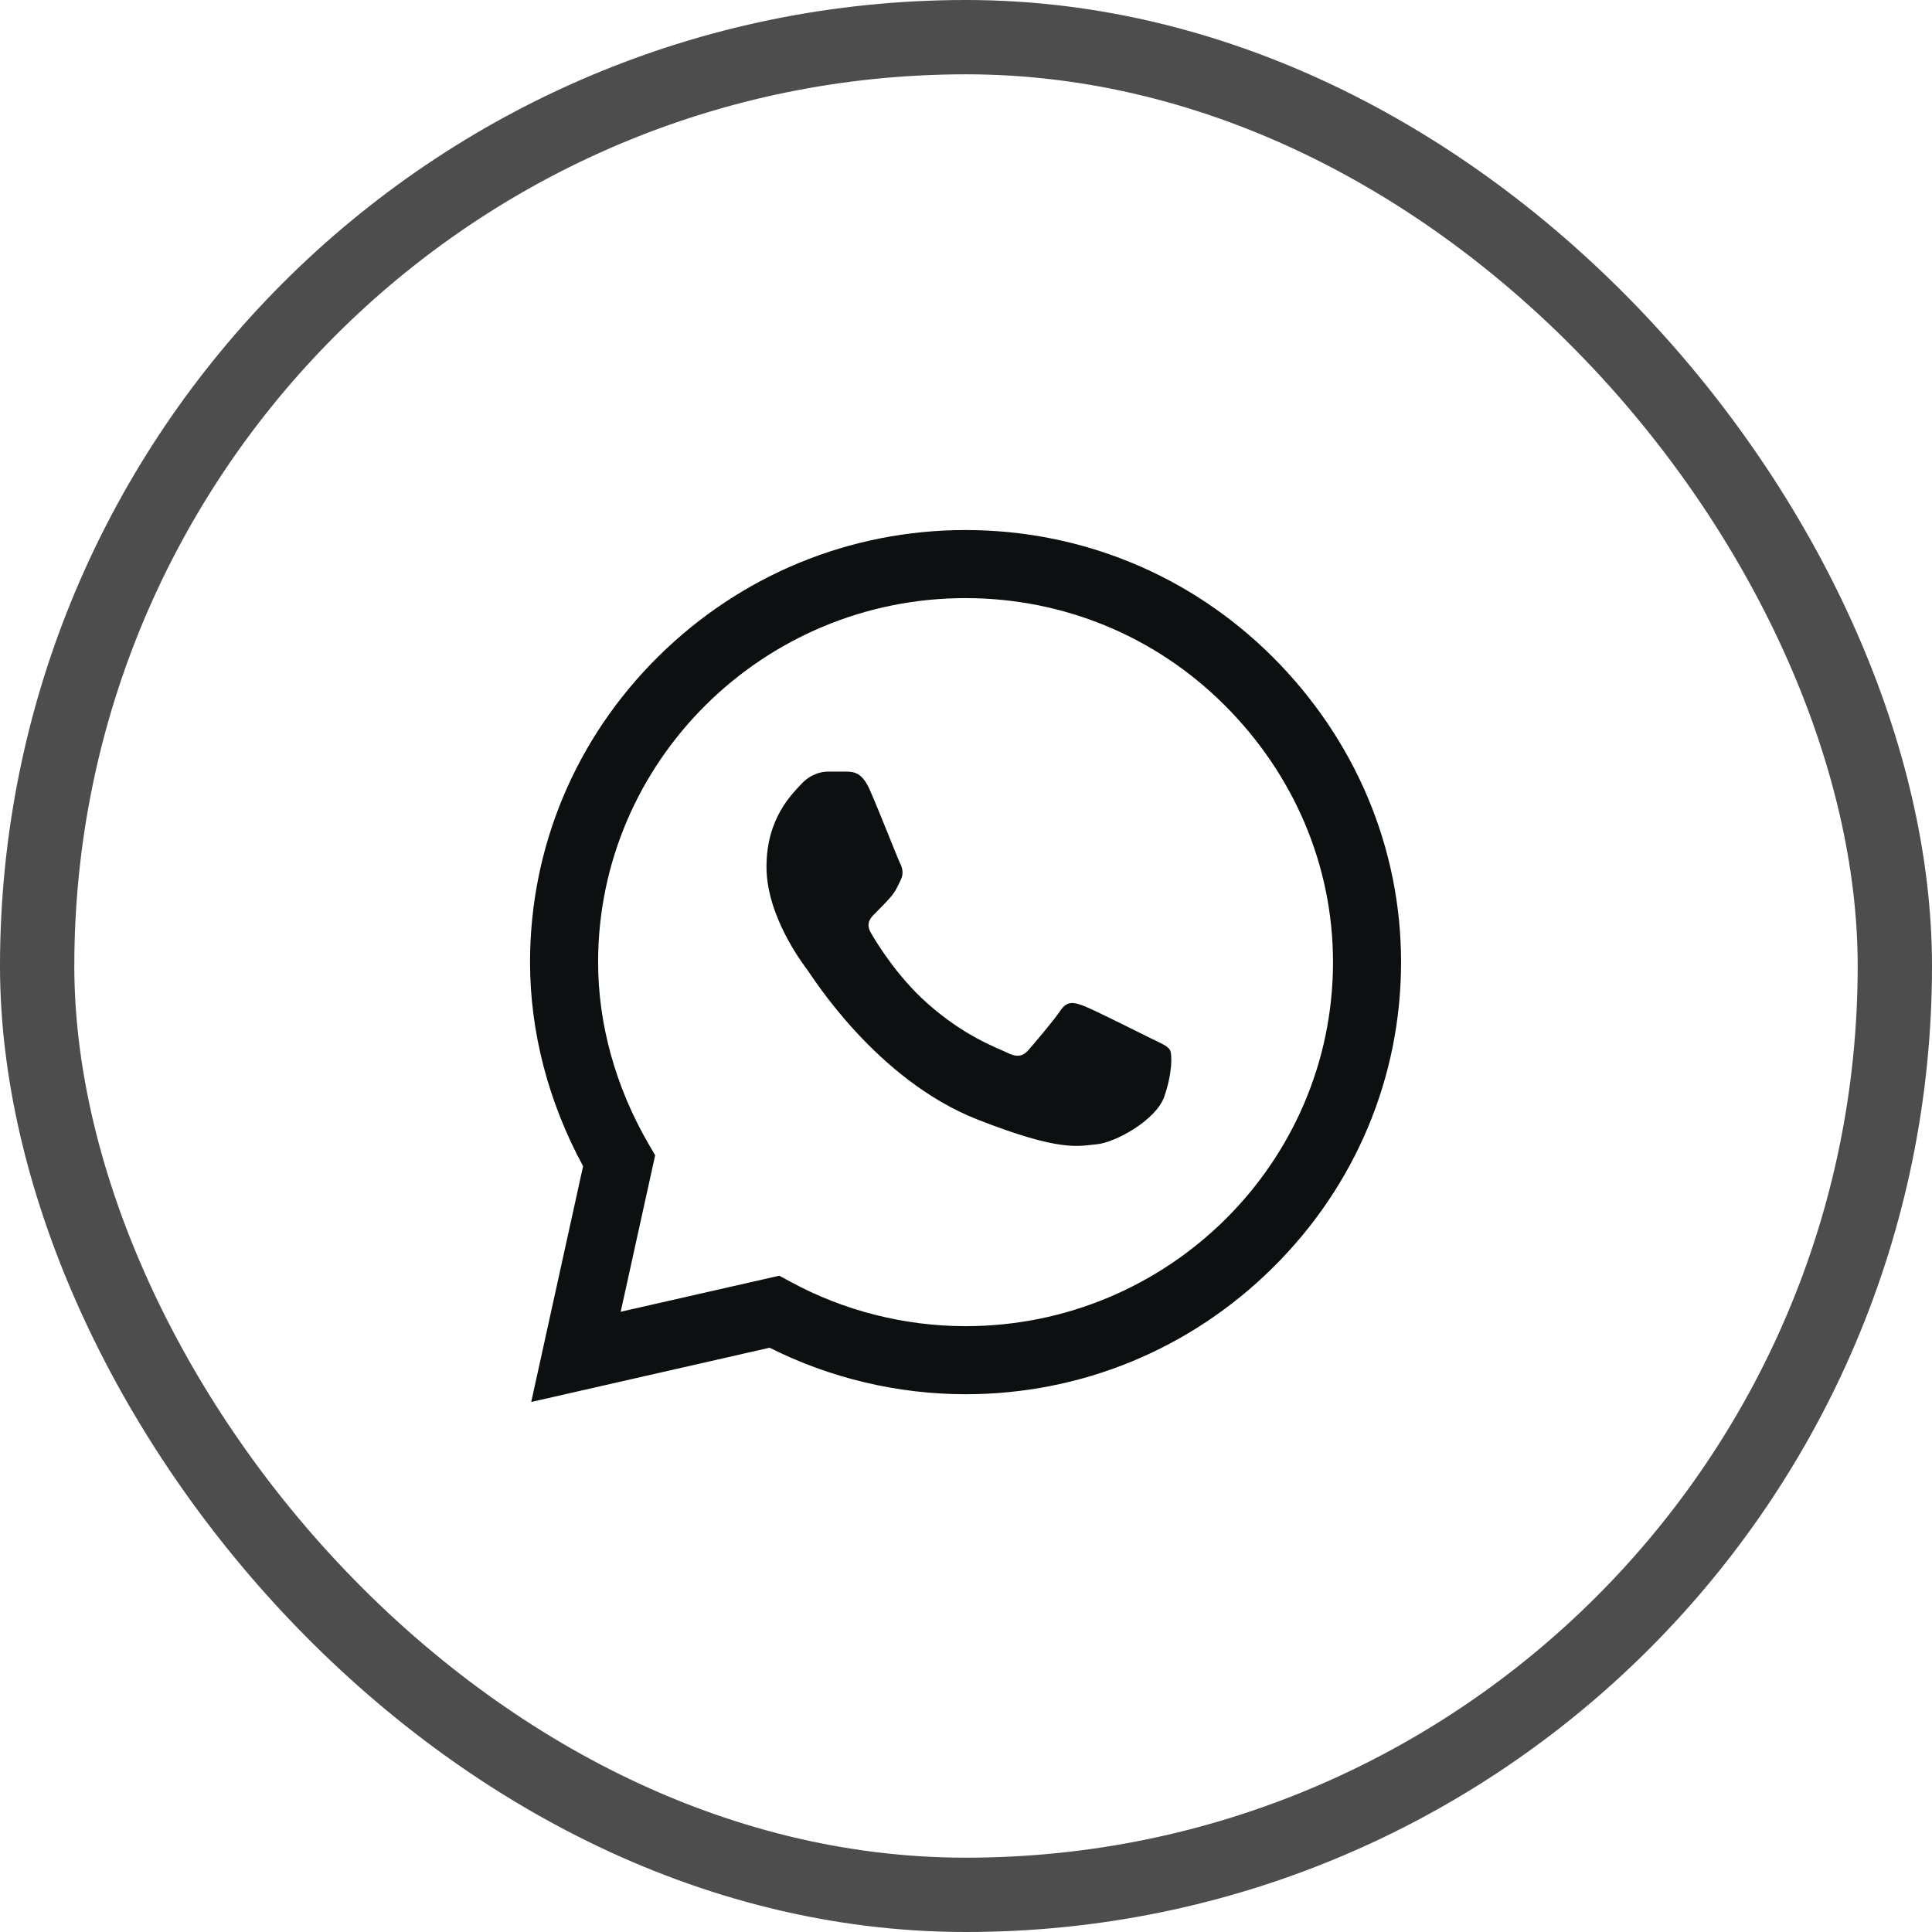
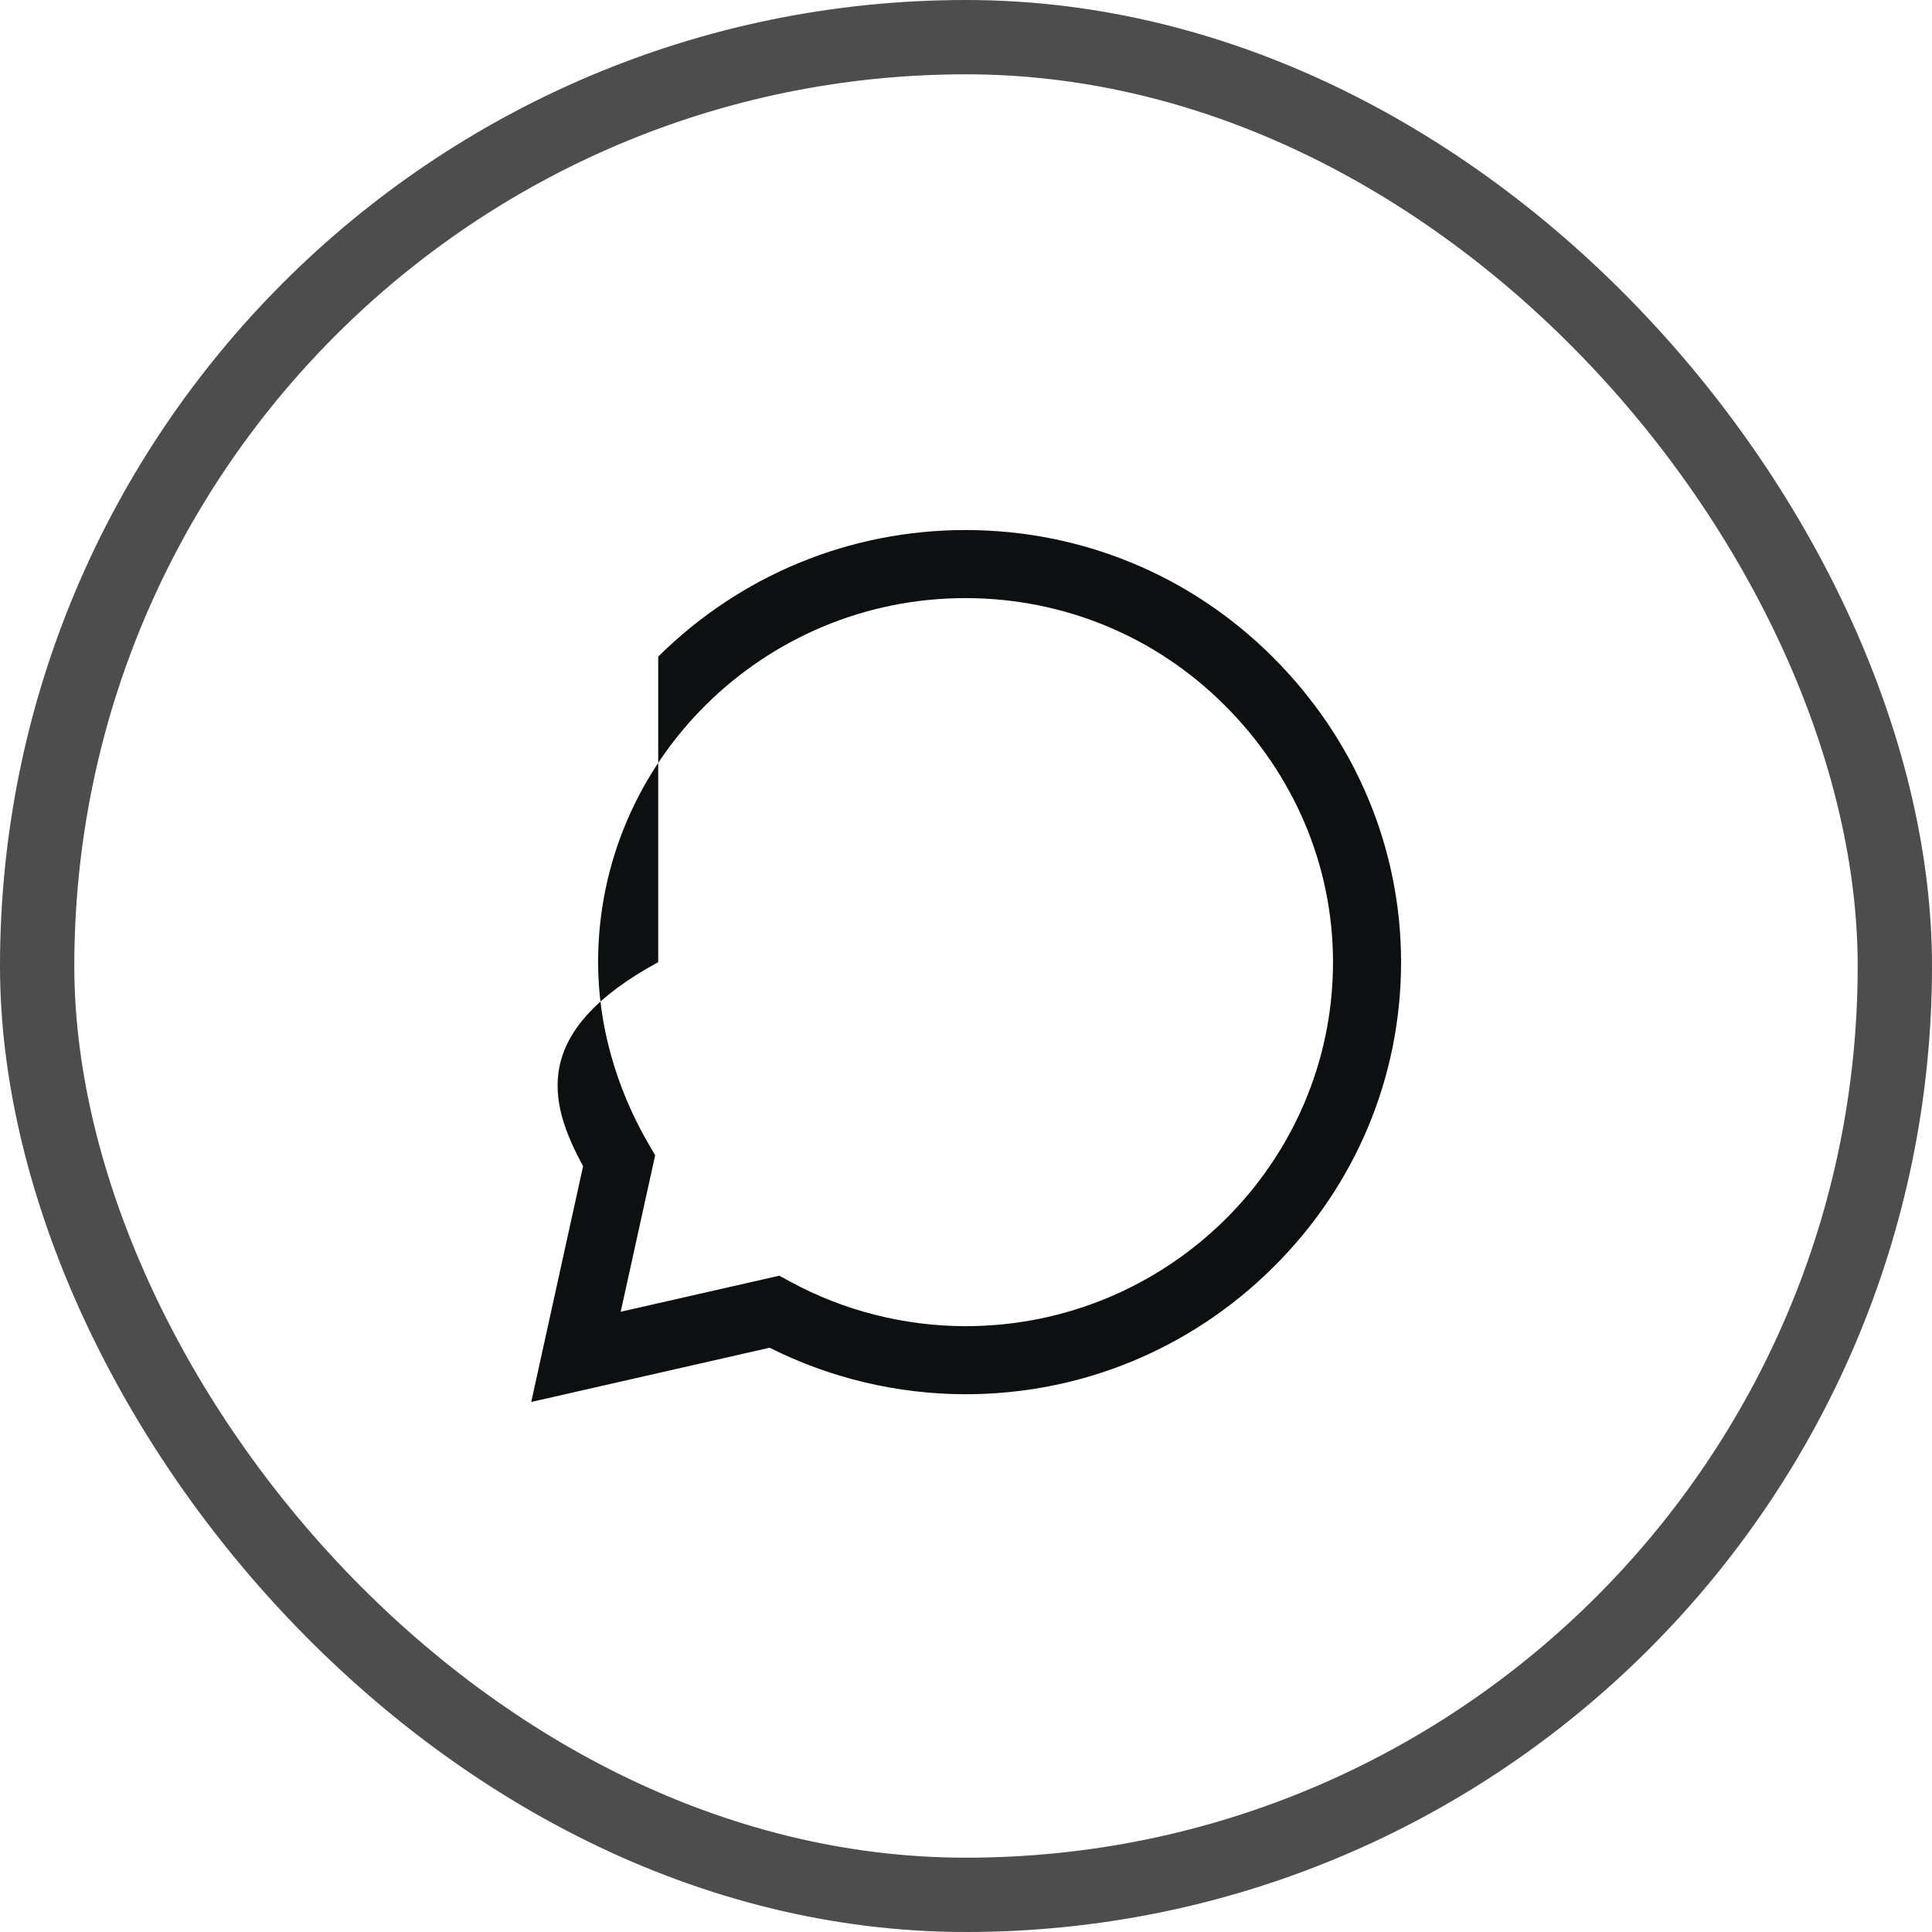
<svg xmlns="http://www.w3.org/2000/svg" width="26" height="26" viewBox="0 0 26 26" fill="none">
  <rect x="0.5" y="0.5" width="25" height="25" rx="12.5" stroke="#4D4D4D" />
-   <path d="M17.123 8.837C16.02 7.739 14.554 7.134 12.994 7.133C11.437 7.133 9.968 7.738 8.858 8.836C7.747 9.935 7.134 11.397 7.133 12.946V12.947V12.948C7.133 13.886 7.379 14.831 7.847 15.694L7.149 18.867L10.357 18.137C11.17 18.546 12.077 18.762 12.991 18.763H12.994C14.55 18.763 16.019 18.158 17.129 17.06C18.241 15.959 18.854 14.5 18.855 12.95C18.855 11.411 18.24 9.951 17.123 8.837ZM12.994 17.847H12.992C12.17 17.846 11.357 17.64 10.639 17.25L10.487 17.168L8.353 17.653L8.817 15.547L8.727 15.393C8.283 14.627 8.049 13.781 8.049 12.947C8.05 10.248 10.268 8.049 12.993 8.049C14.31 8.05 15.547 8.56 16.476 9.486C17.42 10.426 17.939 11.656 17.939 12.95C17.938 15.65 15.719 17.847 12.994 17.847Z" fill="#0D1011" />
-   <path d="M11.398 10.384H11.141C11.052 10.384 10.906 10.418 10.784 10.551C10.661 10.685 10.315 11.008 10.315 11.666C10.315 12.323 10.795 12.959 10.862 13.048C10.929 13.137 11.789 14.529 13.152 15.065C14.284 15.51 14.515 15.421 14.761 15.399C15.007 15.377 15.554 15.076 15.666 14.764C15.777 14.452 15.777 14.184 15.744 14.129C15.71 14.073 15.621 14.039 15.487 13.973C15.353 13.906 14.696 13.577 14.573 13.532C14.45 13.488 14.361 13.466 14.271 13.599C14.182 13.733 13.918 14.042 13.84 14.131C13.762 14.22 13.684 14.232 13.55 14.165C13.415 14.098 12.988 13.954 12.476 13.499C12.077 13.145 11.801 12.693 11.723 12.559C11.644 12.426 11.714 12.353 11.781 12.287C11.842 12.227 11.923 12.145 11.99 12.067C12.057 11.989 12.076 11.933 12.121 11.844C12.166 11.755 12.143 11.677 12.11 11.61C12.076 11.543 11.819 10.883 11.7 10.618C11.599 10.396 11.494 10.388 11.398 10.384Z" fill="#0D1011" />
+   <path d="M17.123 8.837C16.02 7.739 14.554 7.134 12.994 7.133C11.437 7.133 9.968 7.738 8.858 8.836V12.947V12.948C7.133 13.886 7.379 14.831 7.847 15.694L7.149 18.867L10.357 18.137C11.17 18.546 12.077 18.762 12.991 18.763H12.994C14.55 18.763 16.019 18.158 17.129 17.06C18.241 15.959 18.854 14.5 18.855 12.95C18.855 11.411 18.24 9.951 17.123 8.837ZM12.994 17.847H12.992C12.17 17.846 11.357 17.64 10.639 17.25L10.487 17.168L8.353 17.653L8.817 15.547L8.727 15.393C8.283 14.627 8.049 13.781 8.049 12.947C8.05 10.248 10.268 8.049 12.993 8.049C14.31 8.05 15.547 8.56 16.476 9.486C17.42 10.426 17.939 11.656 17.939 12.95C17.938 15.65 15.719 17.847 12.994 17.847Z" fill="#0D1011" />
</svg>